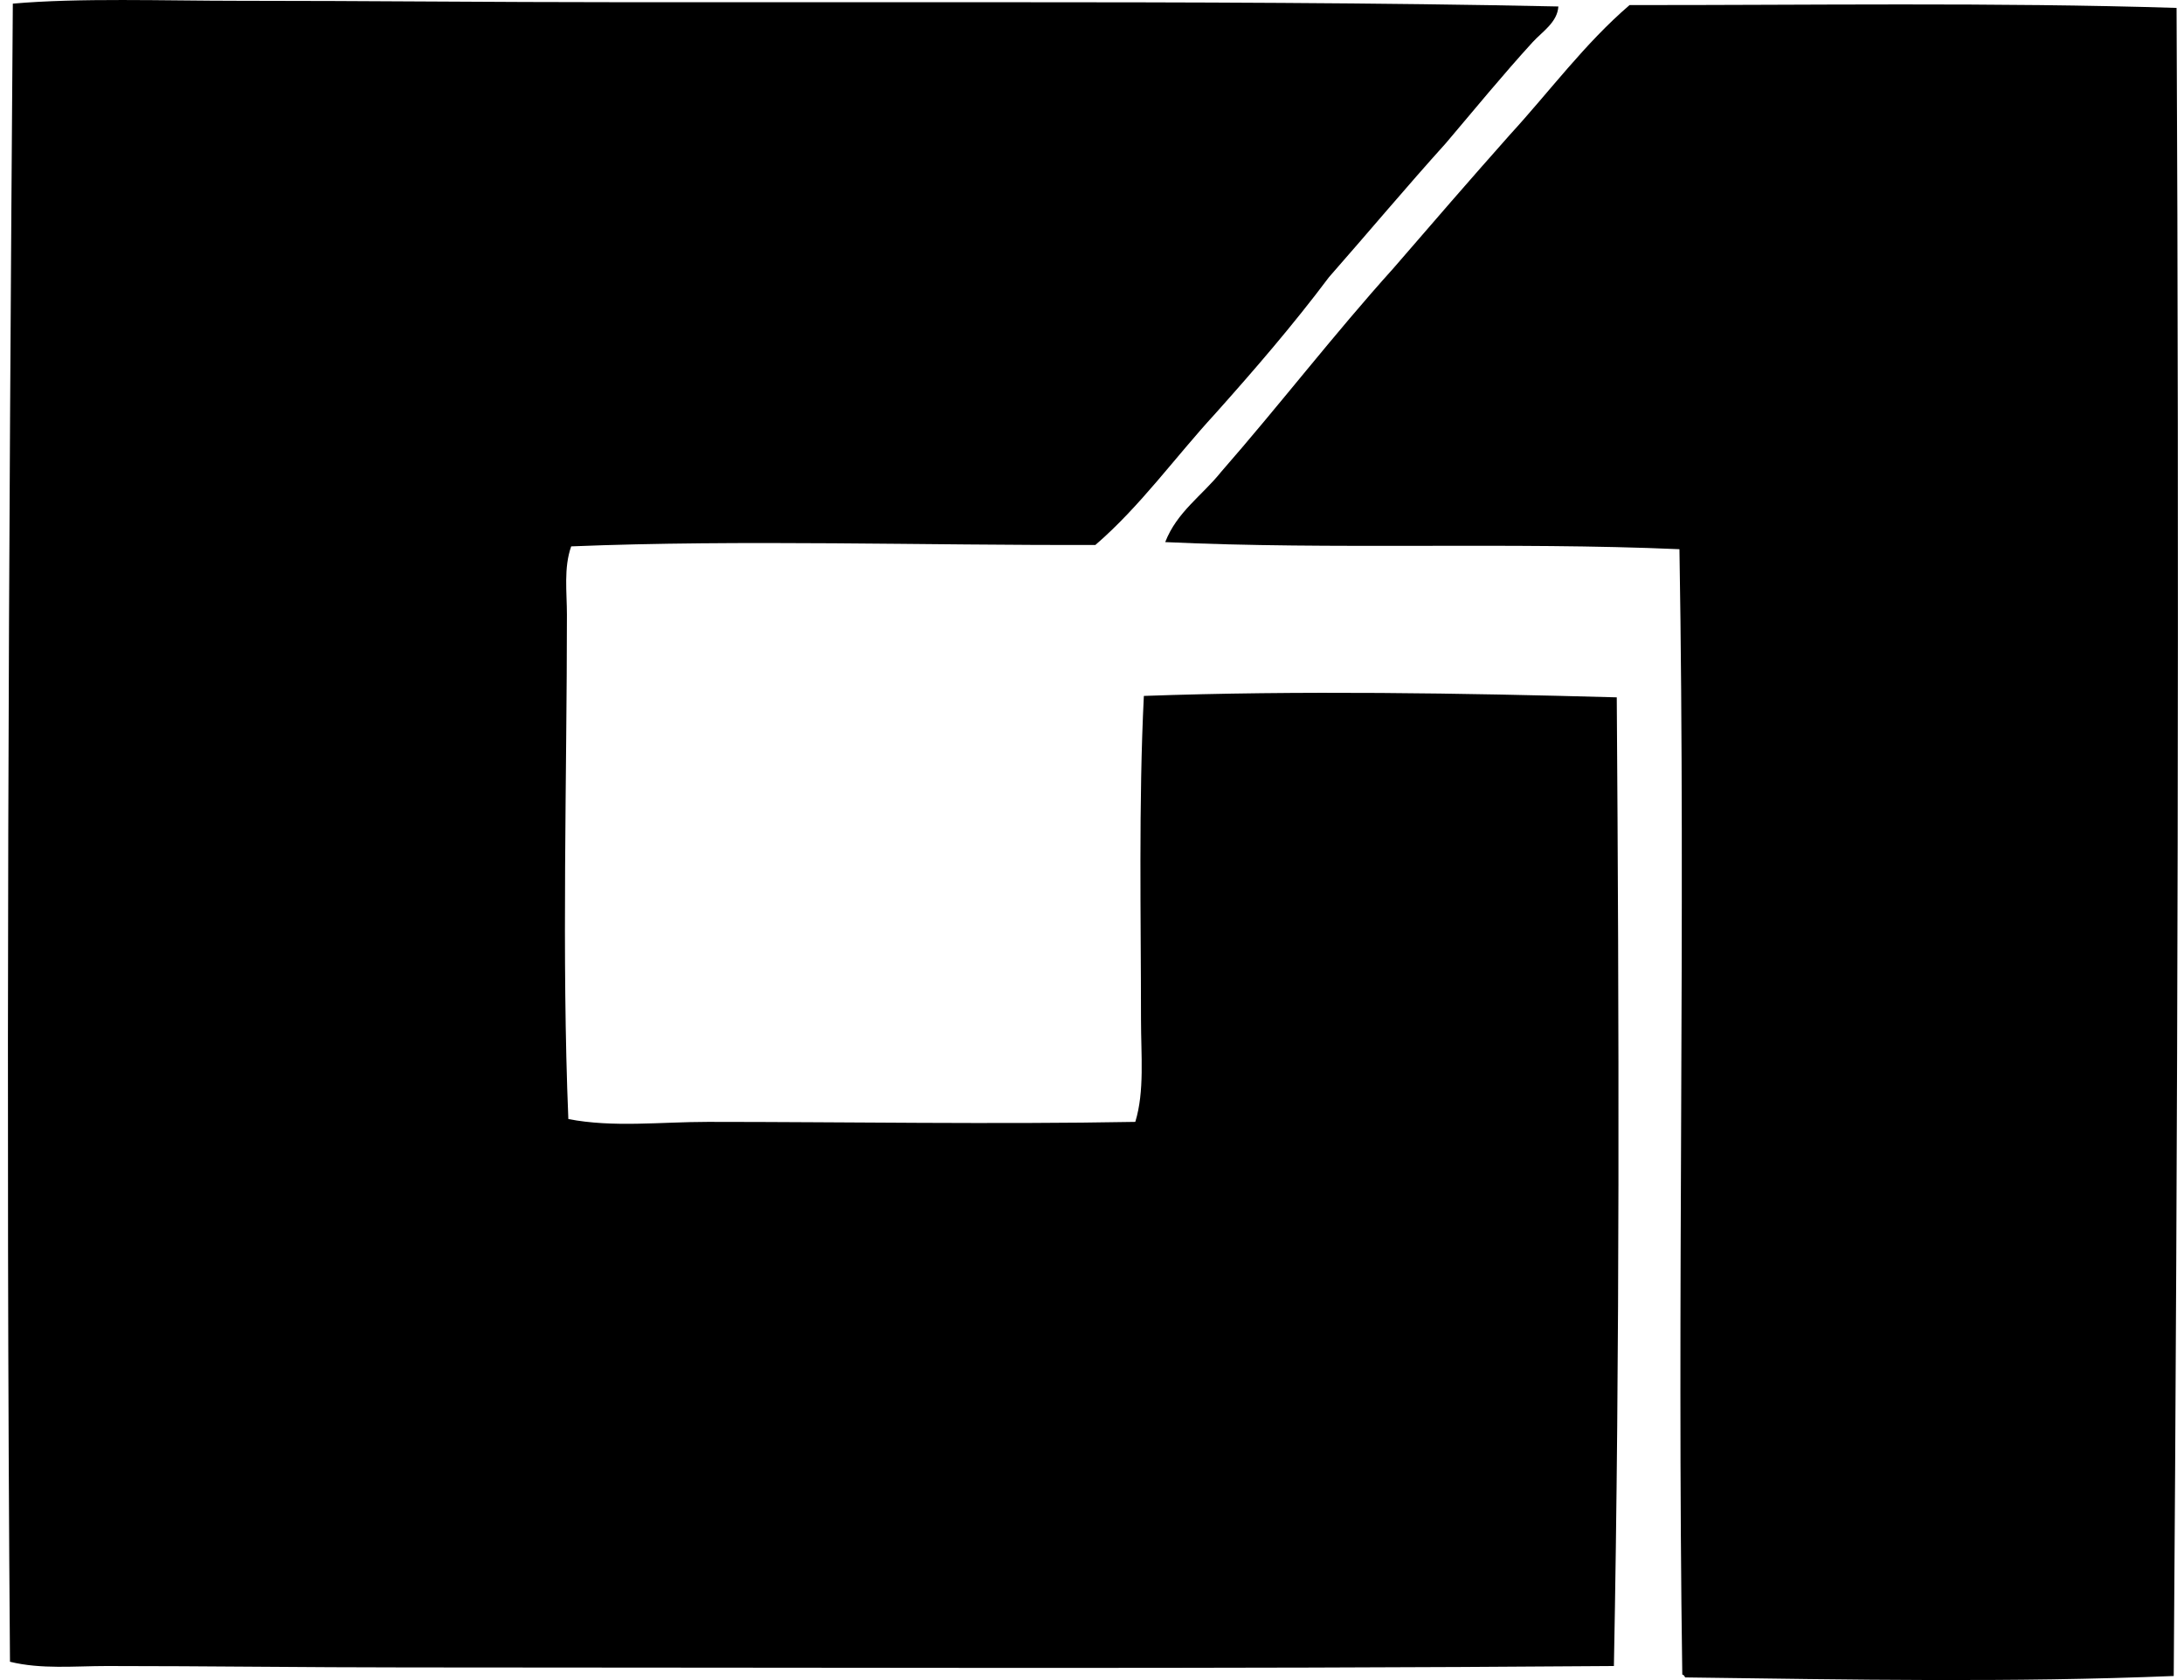
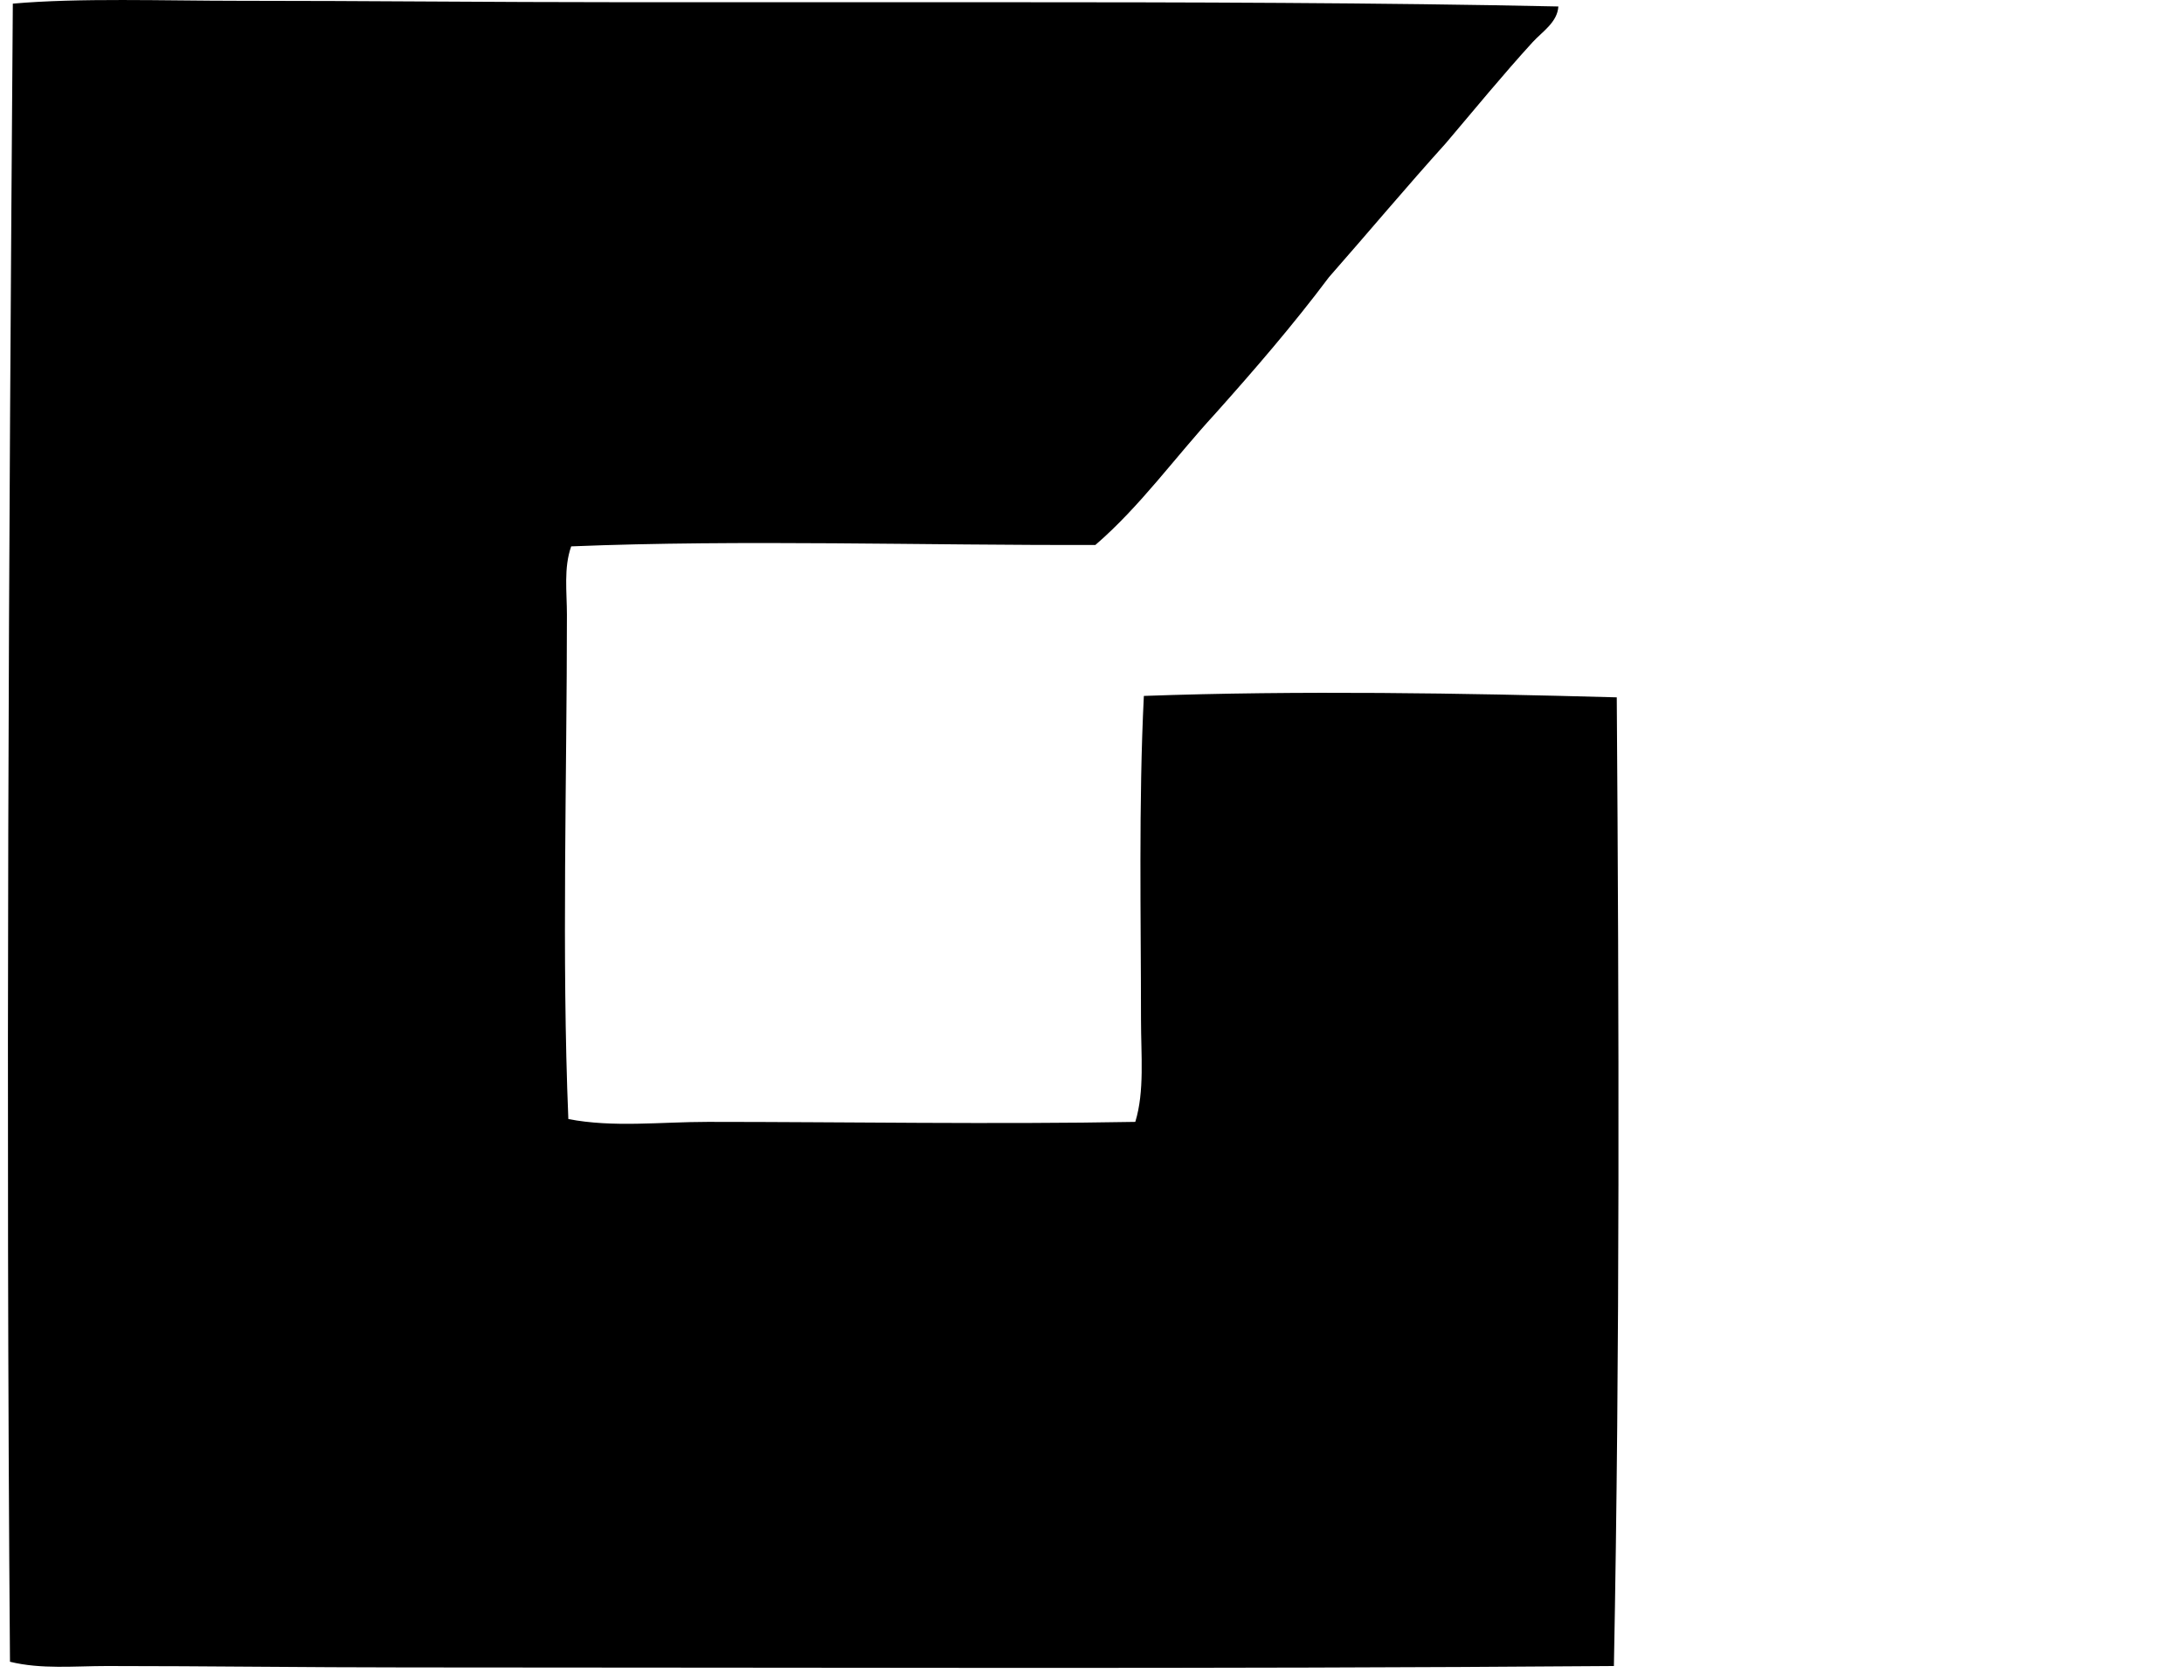
<svg xmlns="http://www.w3.org/2000/svg" width="260" height="200" fill="none" viewBox="0 0 260 200">
  <path fill="#000" fill-rule="evenodd" d="M185.519.771c-.113 1.883-1.911 2.992-3.054 4.24-3.452 3.778-6.96 8.043-10.344 12.041-4.719 5.227-9.253 10.645-13.907 15.94-4.265 5.688-8.87 11.024-13.565 16.278-4.77 5.182-8.902 10.996-14.244 15.602-20.202.072-42.099-.655-62.406.17-.907 2.56-.508 5.442-.508 8.141 0 19.246-.631 40.795.17 60.031 5.326 1.037 10.963.338 16.62.338 16.455 0 34.046.307 50.873 0 1.119-3.637.679-7.947.679-12.211 0-12.051-.29-25.797.341-38.496 18.431-.662 37.919-.337 56.298.17.27 38.305.379 77.77-.341 115.313-48.222.375-95.998.167-143.8.167-11.918 0-23.75-.167-35.613-.167-3.852 0-7.793.41-11.529-.508C.678 132.272 1.046 65.476 1.527.433c7.895-.7 17.919-.338 26.964-.338 14.977 0 30.102.168 45.445.168h44.599c22.593 0 45.841.054 66.984.508Z" clip-rule="evenodd" />
-   <path fill="#000" fill-rule="evenodd" d="M259.115.94c.314 65.207.147 133.716-.338 198.575-19.392.791-38.236.433-58.164.17-.075-.15-.147-.303-.341-.341-.655-44.79.416-89.277-.338-133.965-20.178-.883-41.259.093-61.218-.846 1.388-3.586 4.401-5.547 6.612-8.31 6.963-7.96 13.446-16.401 20.518-24.248 4.61-5.337 9.226-10.673 13.907-15.94 4.732-5.16 8.918-10.864 14.244-15.432 20.696.024 43.706-.338 65.118.338Z" clip-rule="evenodd" />
</svg>